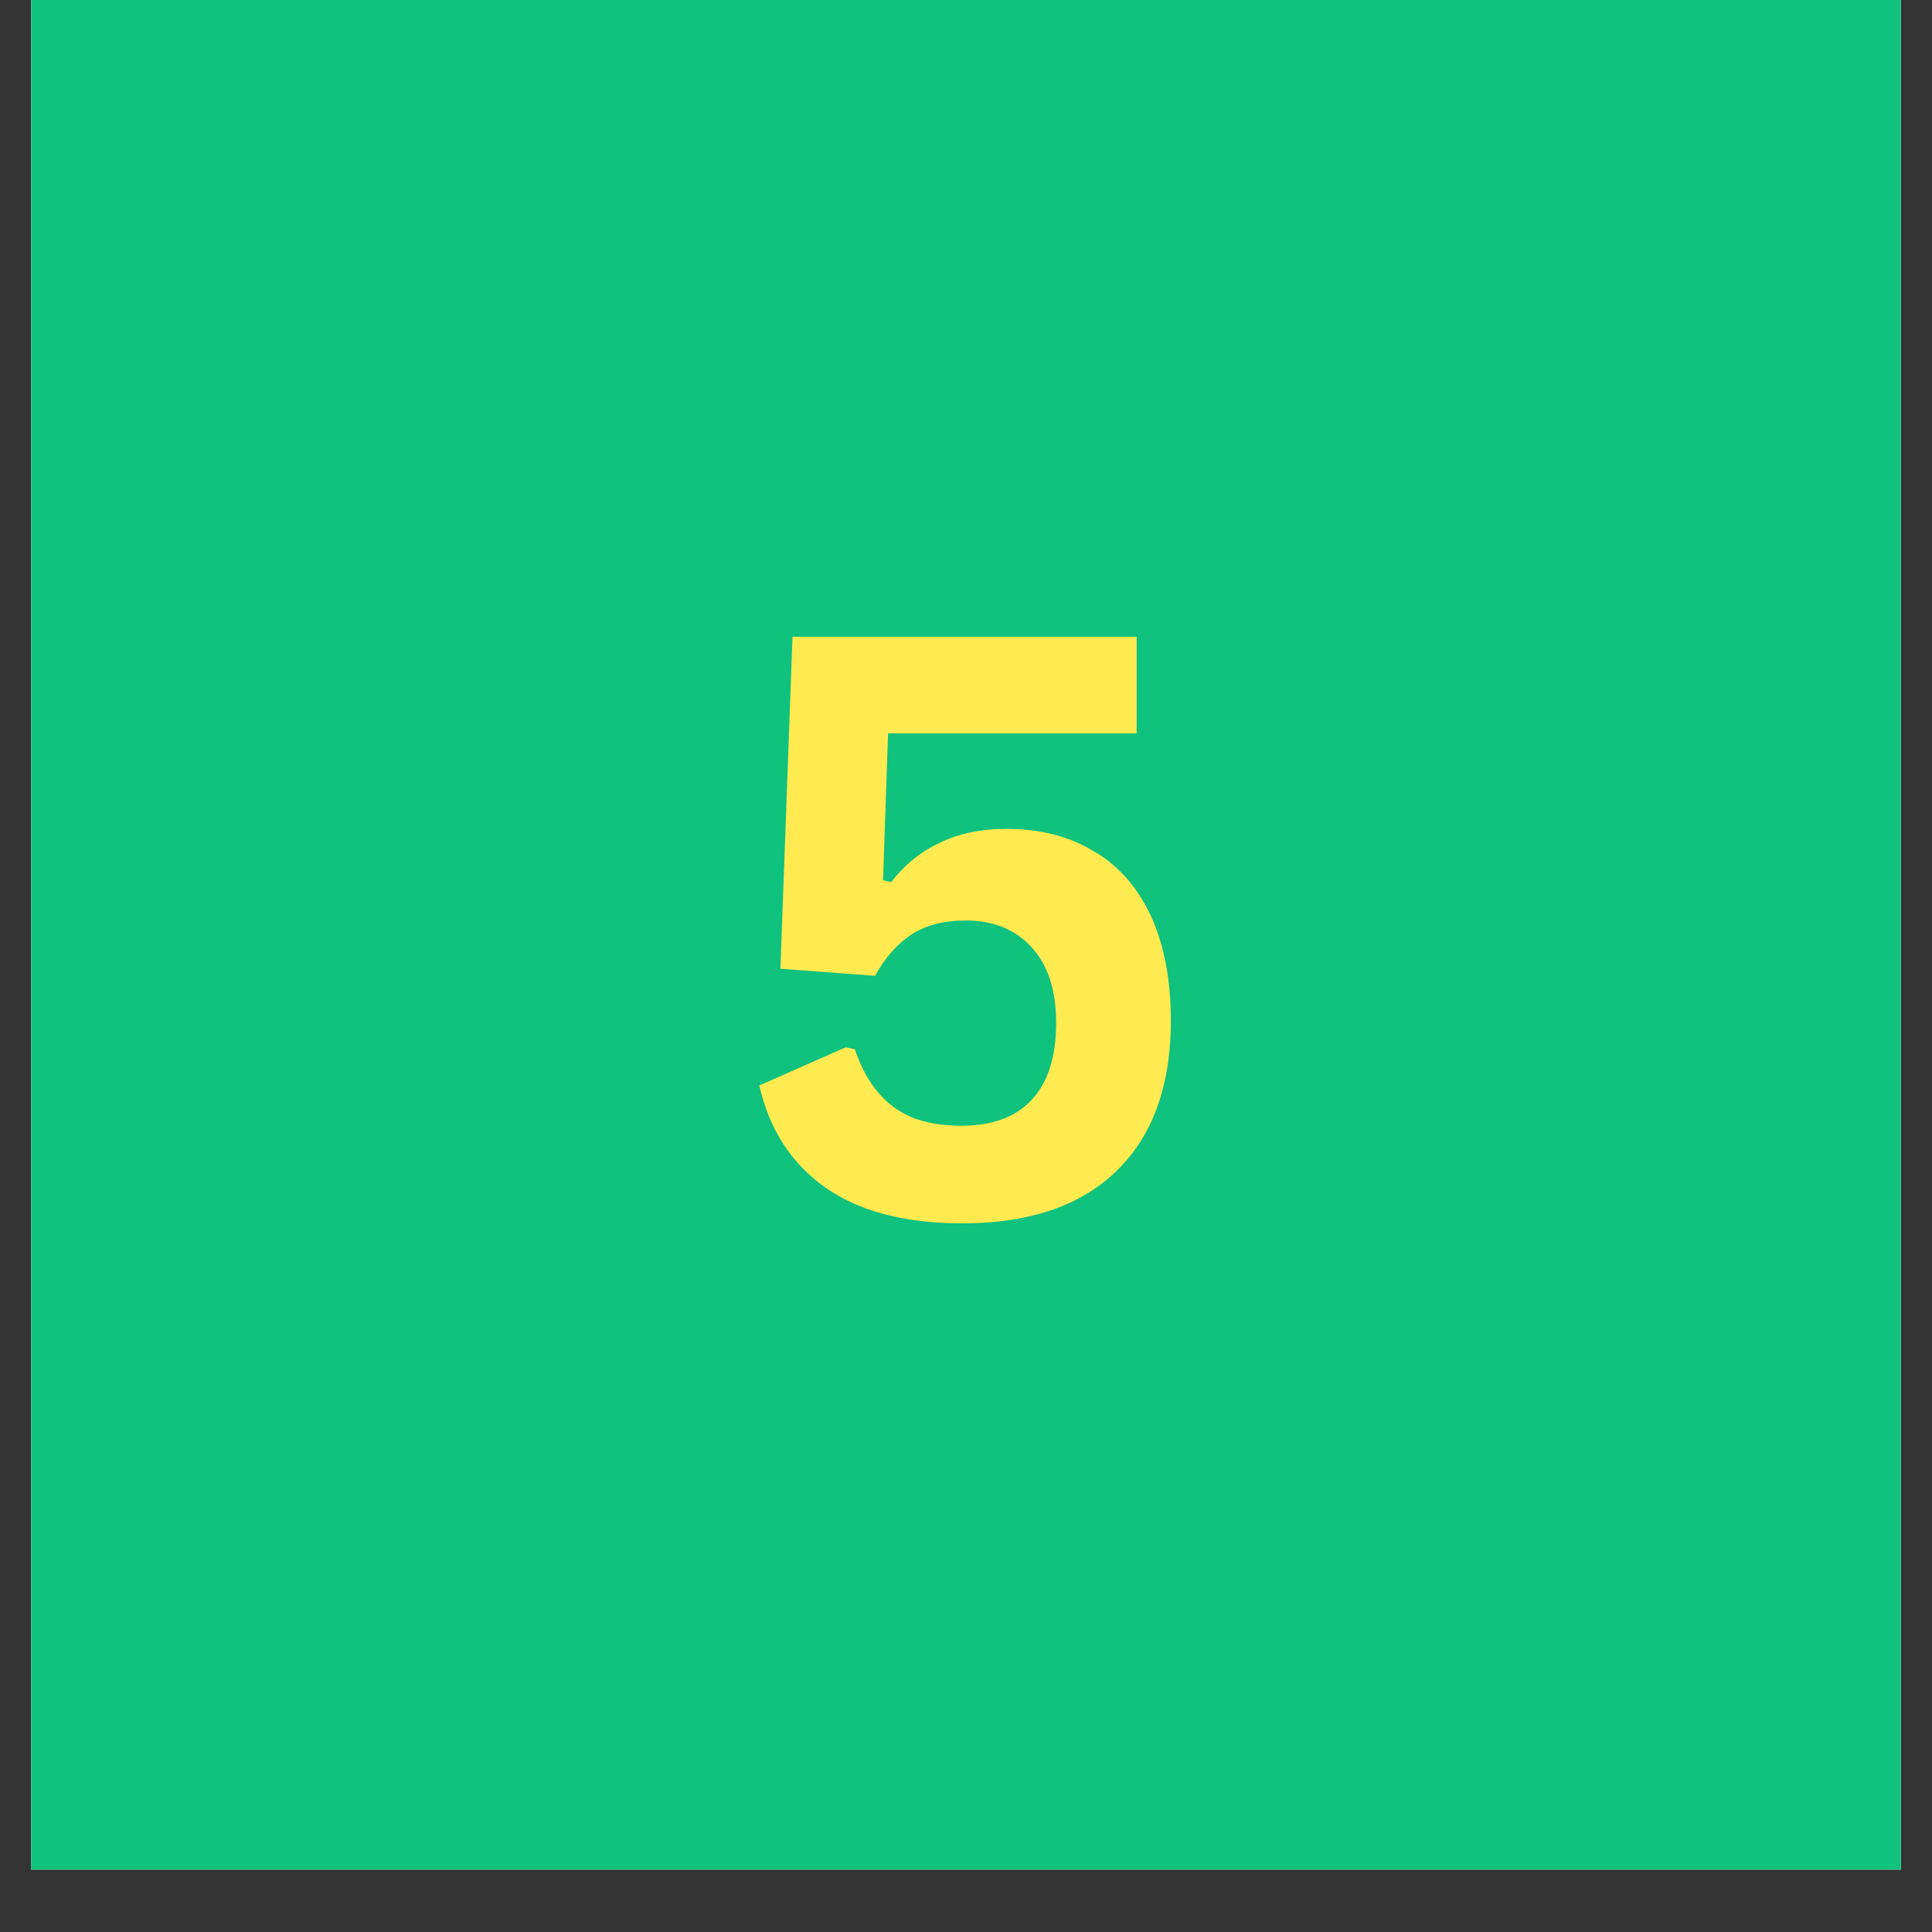
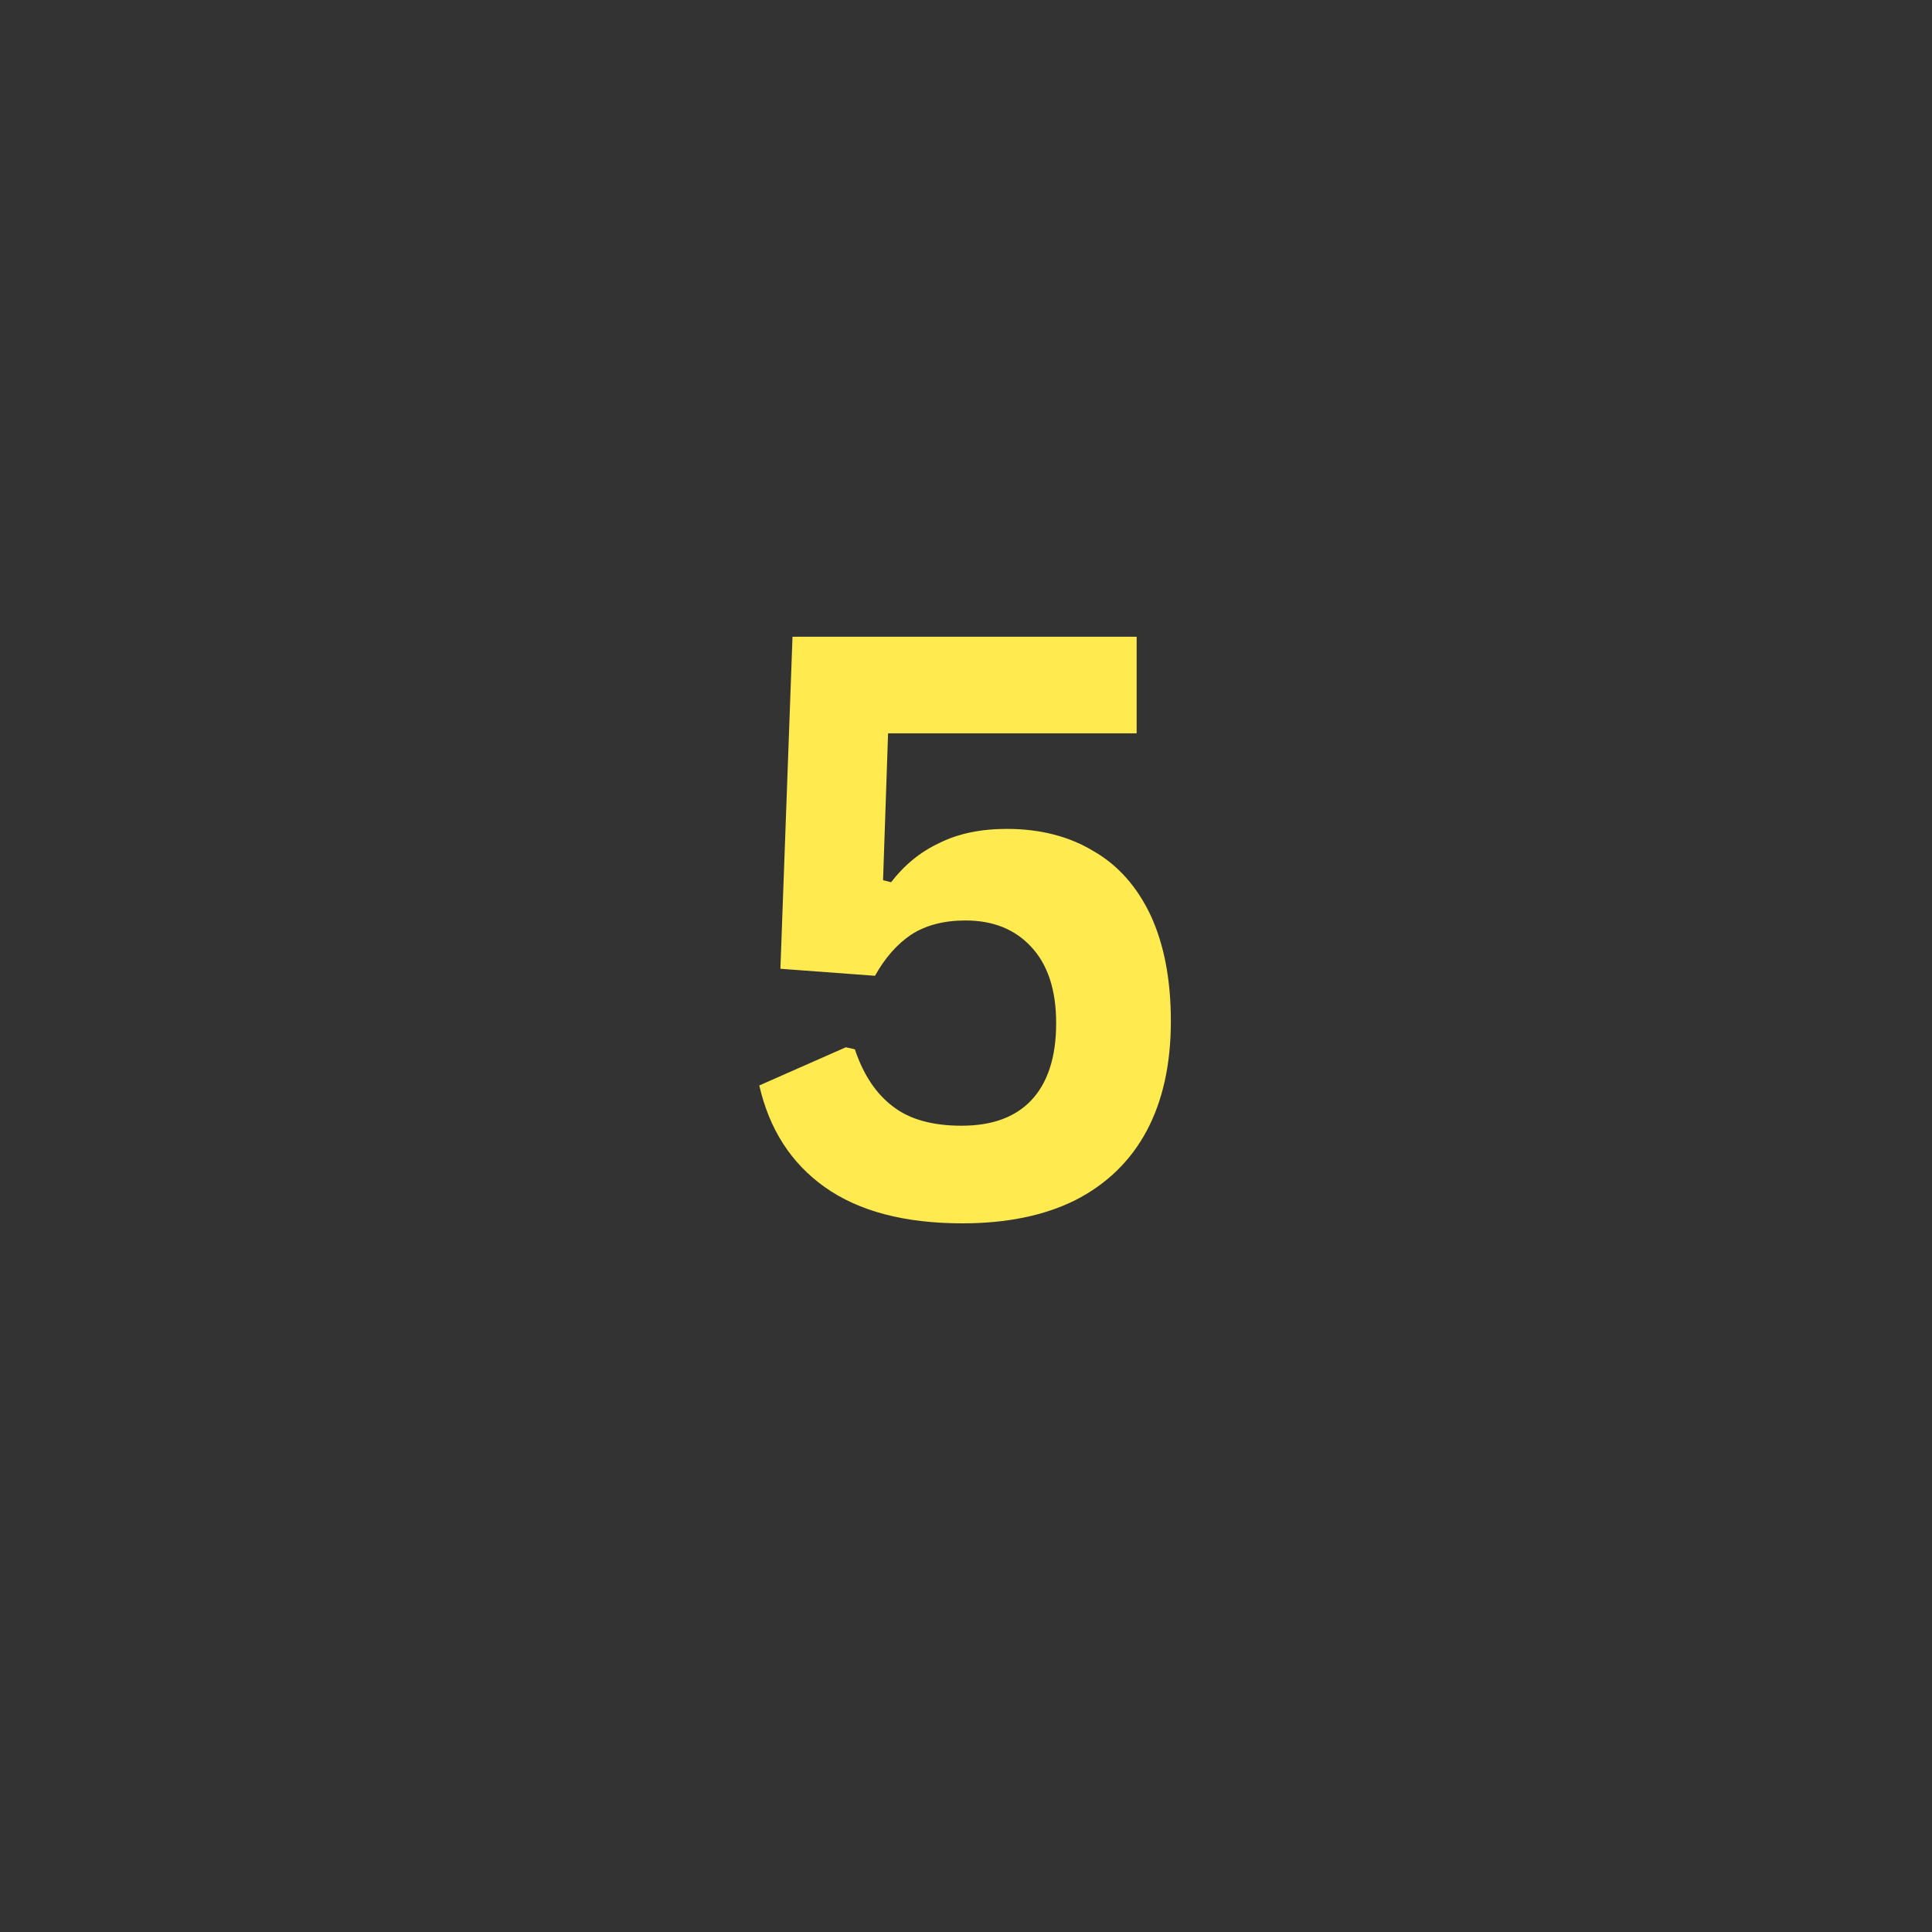
<svg xmlns="http://www.w3.org/2000/svg" width="40" zoomAndPan="magnify" viewBox="0 0 30 30" height="40" preserveAspectRatio="xMidYMid meet" version="1.2">
  <rect x="0" y="0" width="30" height="30" fill="#333333" stroke="none" />
  <defs>
    <clipPath id="8e03c975b4">
-       <path d="M 0.484 0 L 29.516 0 L 29.516 29.031 L 0.484 29.031 Z M 0.484 0 " />
-     </clipPath>
+       </clipPath>
  </defs>
  <g id="7d99213688">
    <g clip-rule="nonzero" clip-path="url(#8e03c975b4)">
      <path style=" stroke:none;fill-rule:nonzero;fill:#ffffff;fill-opacity:1;" d="M 0.484 0 L 29.516 0 L 29.516 29.031 L 0.484 29.031 Z M 0.484 0 " />
      <path style=" stroke:none;fill-rule:nonzero;fill:#0fc27e;fill-opacity:1;" d="M 0.484 0 L 29.516 0 L 29.516 29.031 L 0.484 29.031 Z M 0.484 0 " />
    </g>
    <g style="fill:#ffea50;fill-opacity:1;">
      <g transform="translate(11.212, 18.871)">
        <path style="stroke:none" d="M 3.734 0.125 C 2.836 0.125 2.125 -0.062 1.594 -0.438 C 1.07 -0.812 0.734 -1.336 0.578 -2.016 L 1.922 -2.609 L 2.062 -2.578 C 2.195 -2.18 2.395 -1.883 2.656 -1.688 C 2.914 -1.488 3.27 -1.391 3.719 -1.391 C 4.188 -1.391 4.547 -1.52 4.797 -1.781 C 5.055 -2.051 5.188 -2.453 5.188 -2.984 C 5.188 -3.504 5.055 -3.898 4.797 -4.172 C 4.547 -4.441 4.207 -4.578 3.781 -4.578 C 3.445 -4.578 3.164 -4.504 2.938 -4.359 C 2.719 -4.211 2.531 -4 2.375 -3.719 L 0.906 -3.828 L 1.094 -8.984 L 6.438 -8.984 L 6.438 -7.484 L 2.578 -7.484 L 2.5 -5.203 L 2.625 -5.172 C 2.832 -5.441 3.082 -5.645 3.375 -5.781 C 3.664 -5.926 4.016 -6 4.422 -6 C 4.941 -6 5.391 -5.883 5.766 -5.656 C 6.148 -5.438 6.445 -5.102 6.656 -4.656 C 6.863 -4.207 6.969 -3.66 6.969 -3.016 C 6.969 -2.348 6.844 -1.781 6.594 -1.312 C 6.344 -0.844 5.973 -0.484 5.484 -0.234 C 5.004 0.004 4.422 0.125 3.734 0.125 Z M 3.734 0.125 " />
      </g>
    </g>
  </g>
</svg>